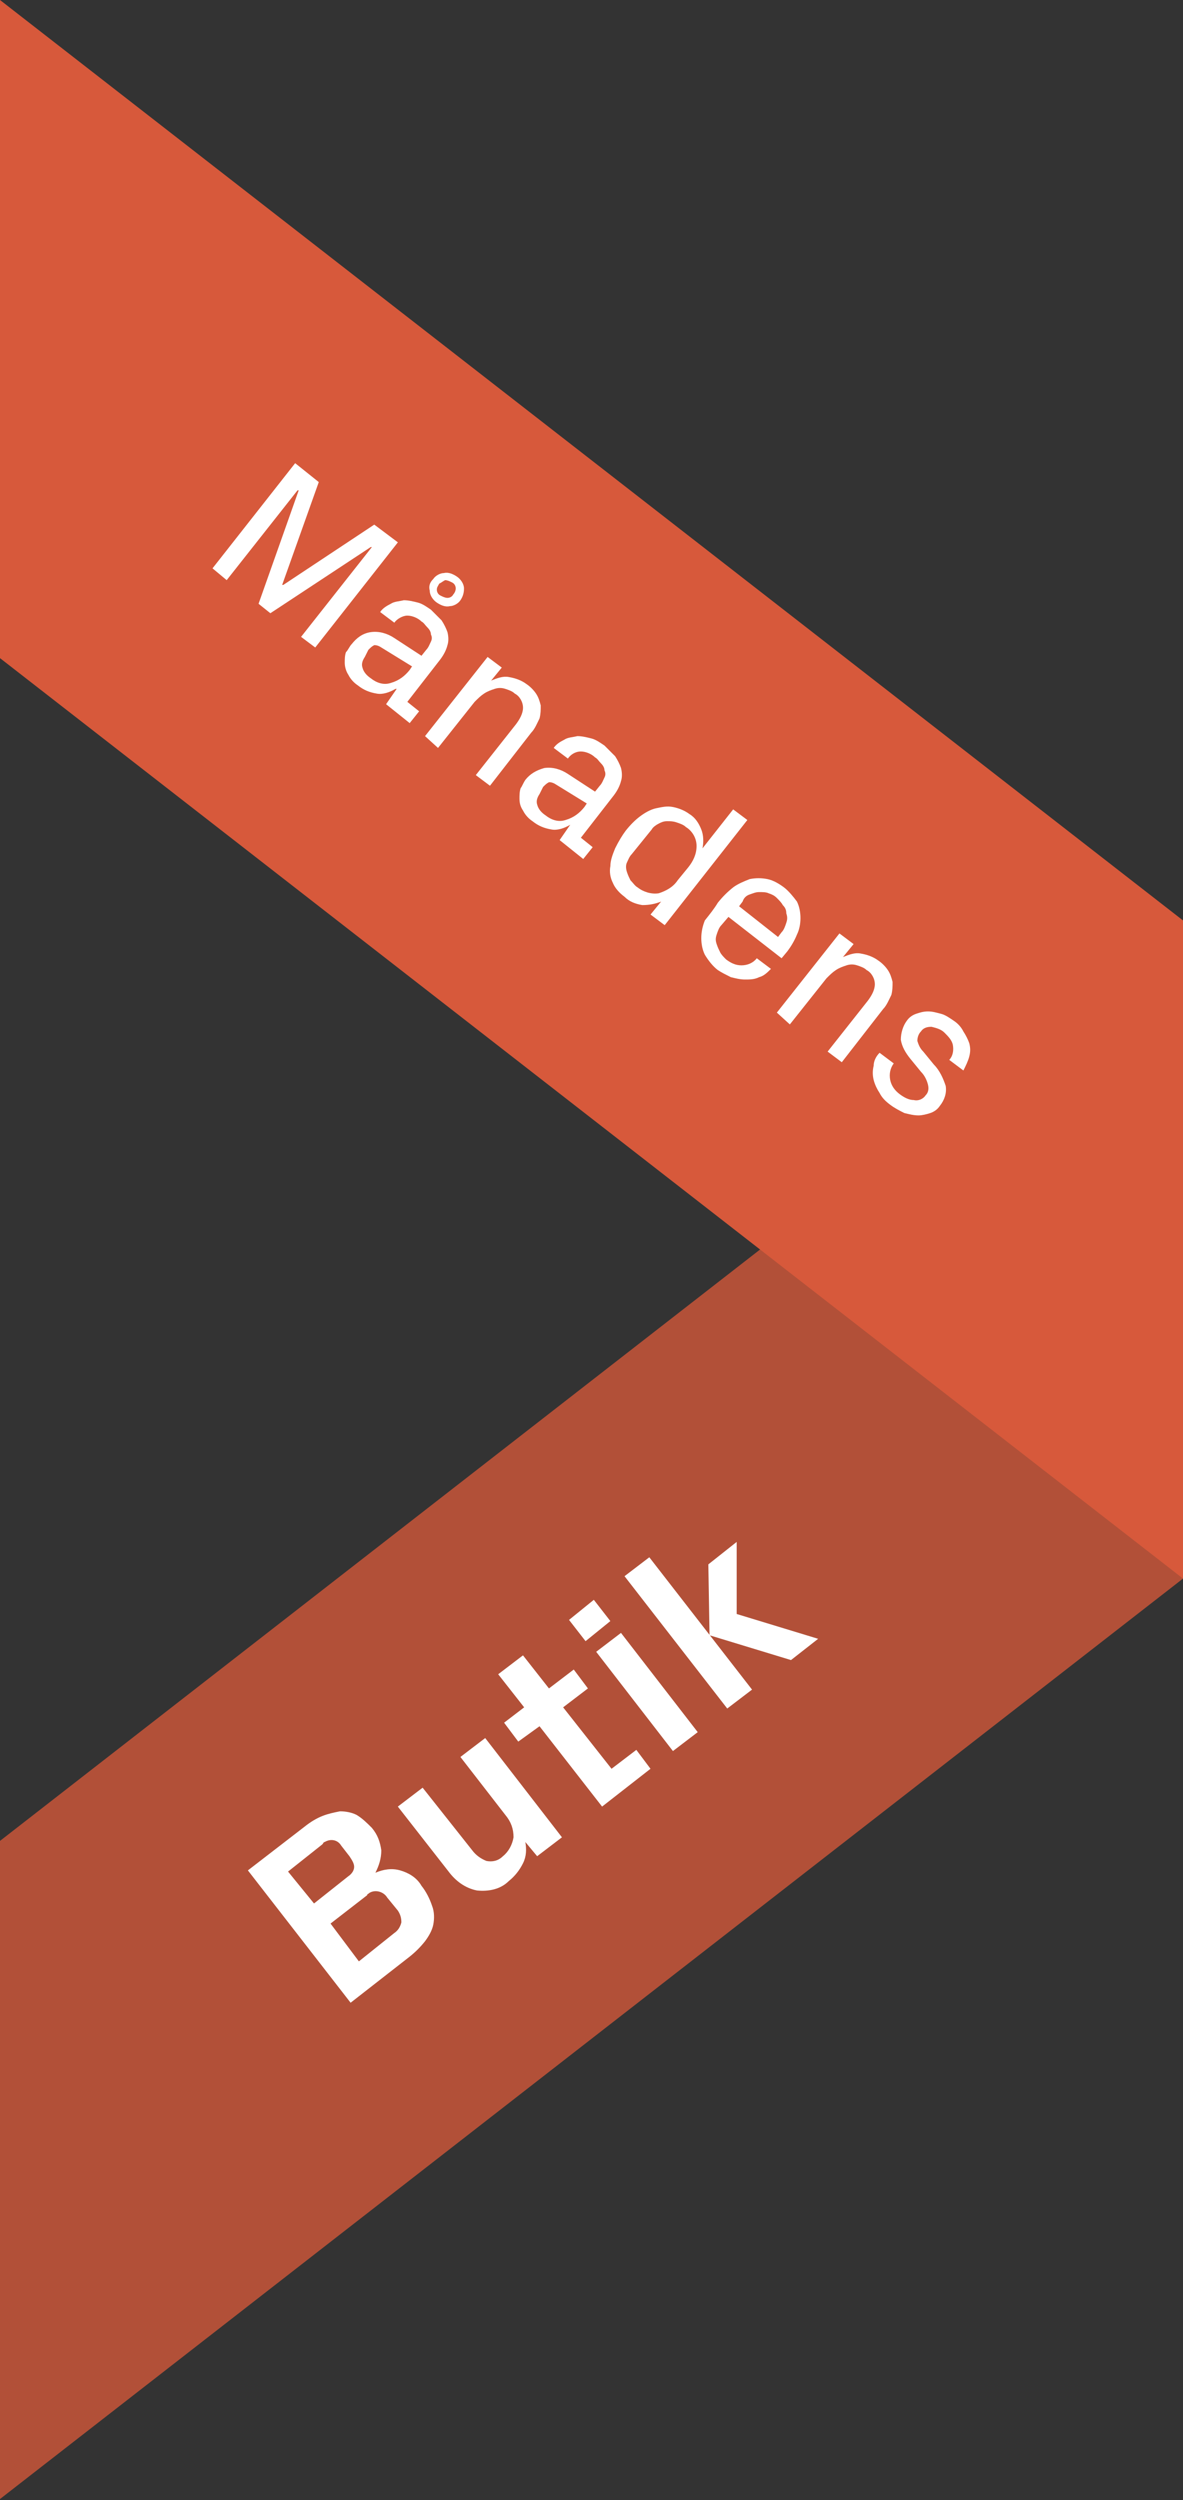
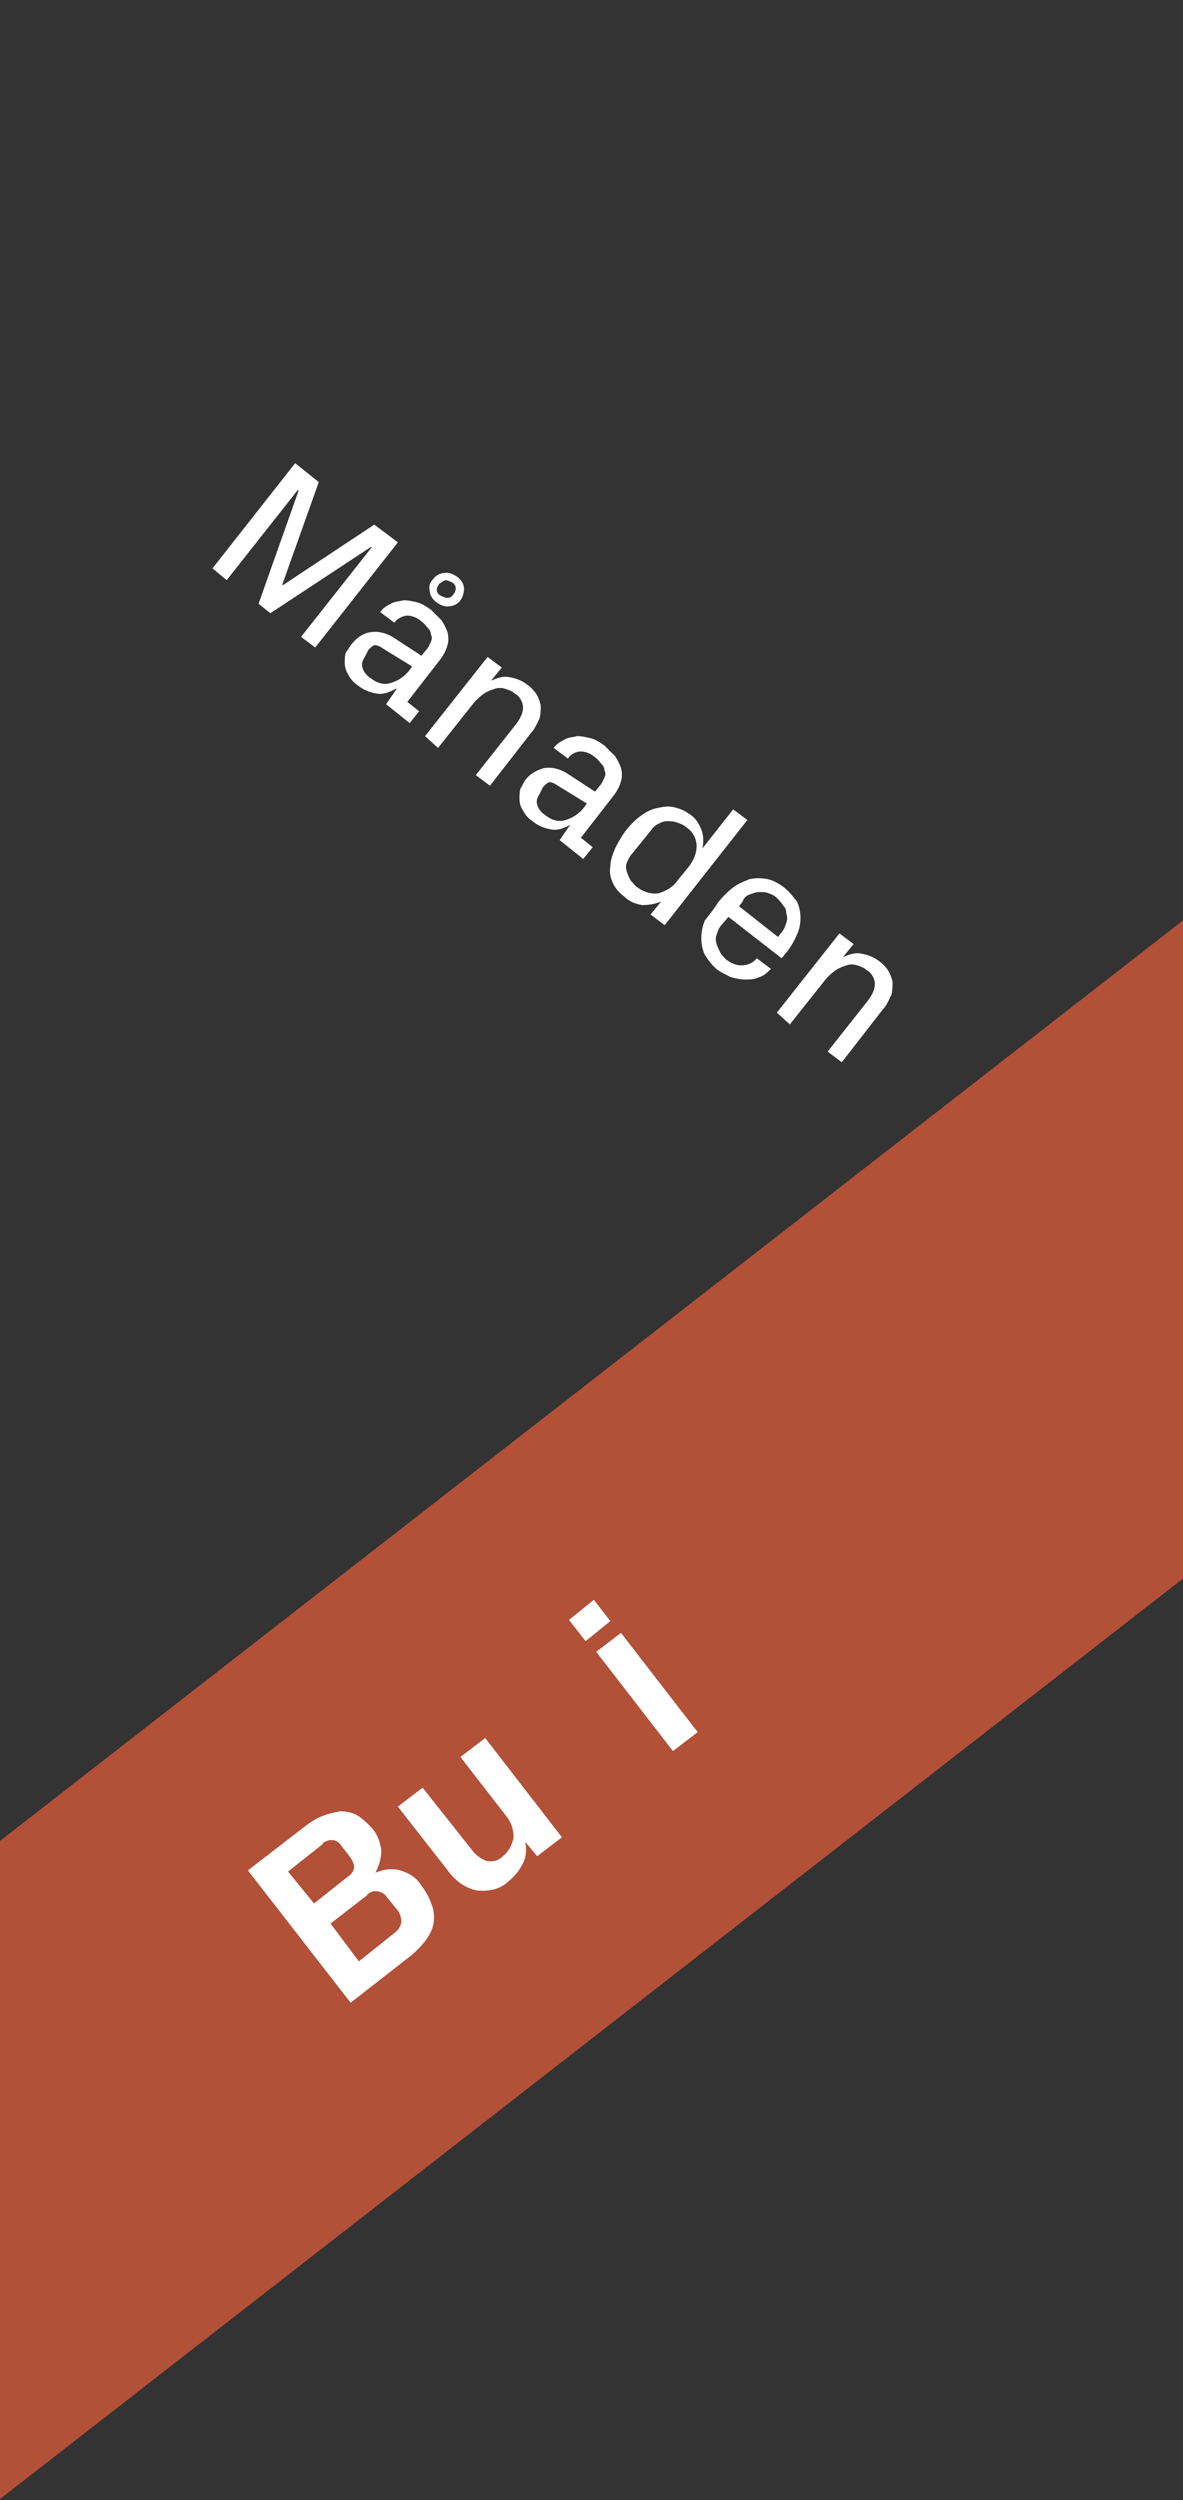
<svg xmlns="http://www.w3.org/2000/svg" version="1.1" id="Lager_1" x="0px" y="0px" viewBox="0 0 100.2 211.6" style="enable-background:new 0 0 100.2 211.6;" xml:space="preserve">
  <rect x="0" y="0" width="100.2" height="211.6" fill="#333333" stroke="none" />
  <style type="text/css">
	.st0{fill:#B25038;}
	.st1{fill:#D7593B;}
	.st2{fill:#FFFFFF;}
</style>
  <g id="Månadens_butik_flärp" transform="translate(384 -2480)">
    <path id="Path_1183" class="st0" d="M-283.8,2613.6l-100.2,77.9v-55.7l100.2-77.9V2613.6z" />
-     <path id="Path_1182" class="st1" d="M-384,2535.7l100.2,77.9v-55.7L-384,2480V2535.7z" />
  </g>
  <g>
    <g id="Group_849" transform="translate(-363.063 2610.497)">
      <g transform="matrix(1, 0, 0, 1, -20.94, -130.5)">
        <path id="Path_1192-2_00000000195654102975306650000015033232741650648449_" class="st2" d="M413.7-2310.5l-8.7-11.2l4.8-3.7     c0.5-0.4,1-0.7,1.5-0.9c0.5-0.2,1-0.3,1.5-0.4c0.5,0,1,0.1,1.4,0.3c0.5,0.3,0.9,0.7,1.3,1.1c0.5,0.6,0.7,1.2,0.8,1.9     c0,0.7-0.2,1.3-0.5,1.9c0.7-0.3,1.4-0.4,2.1-0.2c0.7,0.2,1.4,0.6,1.8,1.3c0.4,0.5,0.7,1.1,0.9,1.7c0.2,0.5,0.2,1.1,0.1,1.6     c-0.1,0.5-0.4,1-0.7,1.4c-0.4,0.5-0.8,0.9-1.3,1.3L413.7-2310.5z M410.6-2318.9l2.9-2.3c0.3-0.2,0.5-0.5,0.5-0.8     c0-0.3-0.2-0.6-0.4-0.9l-0.7-0.9c-0.3-0.5-0.9-0.6-1.4-0.3c-0.1,0-0.1,0.1-0.2,0.2l-2.9,2.3L410.6-2318.9z M414.4-2314l3-2.4     c0.3-0.2,0.5-0.5,0.6-0.9c0-0.4-0.1-0.7-0.3-1l-0.9-1.1c-0.3-0.5-1-0.7-1.5-0.4c-0.1,0.1-0.2,0.1-0.2,0.2l-3.1,2.4L414.4-2314z" />
      </g>
      <g transform="matrix(1, 0, 0, 1, -20.94, -130.5)">
        <path id="Path_1193-2_00000044142469582834429360000004514978234696219573_" class="st2" d="M422-2321.6l-4.3-5.5l2.1-1.6     l4.2,5.3c0.3,0.4,0.7,0.7,1.2,0.9c0.5,0.1,1,0,1.4-0.4c0.5-0.4,0.8-1,0.9-1.6c0-0.7-0.2-1.3-0.7-1.9l-3.8-4.9l2.1-1.6l6.5,8.4     l-2.1,1.6l-1-1.2c0.1,0.6,0.1,1.2-0.2,1.8c-0.3,0.6-0.7,1.1-1.2,1.5c-0.7,0.7-1.7,0.9-2.7,0.8     C423.4-2320.2,422.6-2320.8,422-2321.6z" />
      </g>
      <g transform="matrix(1, 0, 0, 1, -20.94, -130.5)">
-         <path id="Path_1194-2_00000100369604413497389360000014972346333450424226_" class="st2" d="M427.9-2332.6l-1.2-1.6l1.7-1.3     l-2.2-2.8l2.1-1.6l2.2,2.8l2.1-1.6l1.2,1.6l-2.1,1.6l4.1,5.2l2.1-1.6l1.2,1.6l-4.1,3.2l-5.3-6.8L427.9-2332.6z" />
-       </g>
+         </g>
      <g transform="matrix(1, 0, 0, 1, -20.94, -130.5)">
        <path id="Path_1195-2_00000043448241238584433630000012231410085125256123_" class="st2" d="M433.6-2341.1l-1.4-1.8l2.1-1.7     l1.4,1.8L433.6-2341.1z M441-2331.8l-6.5-8.4l2.1-1.6l6.5,8.4L441-2331.8z" />
      </g>
      <g transform="matrix(1, 0, 0, 1, -20.94, -130.5)">
-         <path id="Path_1196-2_00000003824188801563581310000004400923320935011506_" class="st2" d="M445.6-2335.4l-8.7-11.2l2.1-1.6     l8.7,11.2L445.6-2335.4z M444.1-2341.6l-0.1-6l2.4-1.9l0,6.1l6.9,2.1l-2.3,1.8L444.1-2341.6z" />
-       </g>
+         </g>
    </g>
    <g transform="matrix(1, 0, 0, 1, -384, 2480)">
      <path id="Path_1184-2_00000059292247363557523280000017944101012081154961_" class="st2" d="M402-2431.9l7-8.9l2,1.6l-3.1,8.7    l0.1,0l7.7-5.1l2,1.5l-7,8.9l-1.2-0.9l6-7.6l-0.1,0l-8.5,5.6l-1-0.8l3.4-9.6l-0.1,0l-6,7.6L402-2431.9z" />
    </g>
    <g transform="matrix(1, 0, 0, 1, -384, 2480)">
      <path id="Path_1185-2_00000170998744814654652690000004589742088593114791_" class="st2" d="M413.8-2425.5c0.4-0.5,0.9-0.9,1.6-1    c0.7-0.1,1.4,0.1,2,0.5l2.3,1.5l0.4-0.5c0.2-0.2,0.3-0.5,0.4-0.7c0.1-0.2,0.1-0.4,0-0.6c0-0.2-0.1-0.4-0.3-0.6    c-0.2-0.2-0.3-0.4-0.5-0.5c-0.3-0.3-0.8-0.5-1.2-0.5c-0.4,0-0.9,0.3-1.1,0.6l-1.2-0.9c0.2-0.3,0.5-0.5,0.9-0.7    c0.3-0.2,0.7-0.2,1.1-0.3c0.4,0,0.8,0.1,1.2,0.2c0.4,0.1,0.8,0.4,1.1,0.6c0.3,0.3,0.6,0.6,0.9,0.9c0.2,0.3,0.4,0.7,0.5,1    c0.1,0.4,0.1,0.8,0,1.1c-0.1,0.4-0.3,0.8-0.6,1.2l-2.8,3.6l1,0.8l-0.8,1l-2-1.6l0.9-1.3l-0.1,0c-0.5,0.3-1.1,0.5-1.6,0.4    c-0.6-0.1-1.1-0.3-1.6-0.7c-0.3-0.2-0.6-0.5-0.8-0.9c-0.2-0.3-0.3-0.7-0.3-1c0-0.3,0-0.6,0.1-0.9    C413.5-2425,413.6-2425.3,413.8-2425.5z M414.9-2424.4c-0.2,0.3-0.3,0.6-0.2,0.9c0.1,0.4,0.4,0.7,0.7,0.9c0.5,0.4,1.1,0.6,1.7,0.4    c0.7-0.2,1.2-0.6,1.6-1.1l0.2-0.3l-2.6-1.6c-0.3-0.2-0.5-0.2-0.6-0.2c-0.2,0.1-0.3,0.2-0.5,0.4L414.9-2424.4z M420.7-2431    c0.2-0.3,0.6-0.5,0.9-0.5c0.4-0.1,0.8,0.1,1.1,0.3c0.3,0.2,0.6,0.6,0.6,1c0,0.4-0.1,0.7-0.3,1c-0.2,0.3-0.6,0.5-0.9,0.5    c-0.4,0.1-0.8-0.1-1.1-0.3c-0.3-0.2-0.6-0.6-0.6-1C420.3-2430.4,420.4-2430.7,420.7-2431L420.7-2431z M421.2-2430.6    c-0.1,0.2-0.2,0.3-0.2,0.5c0,0.2,0.1,0.4,0.3,0.5c0.2,0.1,0.4,0.2,0.6,0.2c0.2,0,0.4-0.1,0.5-0.3c0.1-0.1,0.2-0.3,0.2-0.5    c0-0.2-0.1-0.4-0.3-0.5c-0.2-0.1-0.4-0.2-0.6-0.2C421.5-2430.8,421.4-2430.7,421.2-2430.6L421.2-2430.6z" />
    </g>
    <g transform="matrix(1, 0, 0, 1, -384, 2480)">
      <path id="Path_1186-2_00000137827956517851844290000013141236905004086677_" class="st2" d="M420-2417.7l5.3-6.7l1.2,0.9l-0.9,1.1    c0.5-0.2,1-0.4,1.5-0.3c0.6,0.1,1.1,0.3,1.5,0.6c0.3,0.2,0.6,0.5,0.8,0.8c0.2,0.3,0.3,0.6,0.4,1c0,0.4,0,0.7-0.1,1.1    c-0.2,0.4-0.4,0.9-0.7,1.2l-3.5,4.5l-1.2-0.9l3.4-4.3c0.3-0.4,0.6-0.9,0.6-1.4c0-0.5-0.3-1-0.7-1.2c-0.2-0.2-0.5-0.3-0.8-0.4    c-0.3-0.1-0.6-0.1-0.9,0c-0.3,0.1-0.6,0.2-0.9,0.4c-0.3,0.2-0.5,0.4-0.8,0.7l-3.1,3.9L420-2417.7z" />
    </g>
    <g transform="matrix(1, 0, 0, 1, -384, 2480)">
      <path id="Path_1187-2_00000090291622941651242670000001553556209056762506_" class="st2" d="M428.5-2414c0.4-0.5,0.9-0.8,1.6-1    c0.7-0.1,1.4,0.1,2,0.5l2.3,1.5l0.4-0.5c0.2-0.2,0.3-0.5,0.4-0.7c0.1-0.2,0.1-0.4,0-0.6c0-0.2-0.1-0.4-0.3-0.6    c-0.2-0.2-0.3-0.4-0.5-0.5c-0.3-0.3-0.8-0.5-1.2-0.5c-0.5,0-0.9,0.3-1.1,0.6l-1.2-0.9c0.2-0.3,0.5-0.5,0.9-0.7    c0.3-0.2,0.7-0.2,1.1-0.3c0.4,0,0.8,0.1,1.2,0.2c0.4,0.1,0.8,0.4,1.1,0.6c0.3,0.3,0.6,0.6,0.9,0.9c0.2,0.3,0.4,0.7,0.5,1    c0.1,0.4,0.1,0.8,0,1.1c-0.1,0.4-0.3,0.8-0.6,1.2l-2.8,3.6l1,0.8l-0.8,1l-2-1.6l0.9-1.3l0,0c-0.5,0.3-1.1,0.5-1.6,0.4    c-0.6-0.1-1.1-0.3-1.6-0.7c-0.3-0.2-0.6-0.5-0.8-0.9c-0.2-0.3-0.3-0.6-0.3-1c0-0.3,0-0.6,0.1-0.9    C428.2-2413.4,428.3-2413.7,428.5-2414z M429.7-2412.8c-0.2,0.3-0.3,0.6-0.2,0.9c0.1,0.4,0.4,0.7,0.7,0.9c0.5,0.4,1.1,0.6,1.7,0.4    c0.7-0.2,1.2-0.6,1.6-1.1l0.2-0.3l-2.6-1.6c-0.3-0.2-0.5-0.2-0.6-0.2c-0.2,0.1-0.3,0.2-0.5,0.4L429.7-2412.8z" />
    </g>
    <g transform="matrix(1, 0, 0, 1, -384, 2480)">
      <path id="Path_1188-2_00000091014247958913133530000003051985075723107239_" class="st2" d="M437-2409.7c0.4-0.5,0.8-0.9,1.2-1.2    c0.4-0.3,0.9-0.6,1.4-0.7c0.5-0.1,0.9-0.2,1.4-0.1c0.5,0.1,1,0.3,1.4,0.6c0.5,0.3,0.8,0.8,1,1.3c0.2,0.5,0.2,1.1,0.1,1.6l2.6-3.3    l1.2,0.9l-7,8.9l-1.2-0.9l0.9-1.1c-0.5,0.2-1,0.3-1.6,0.3c-0.6-0.1-1.1-0.3-1.5-0.7c-0.4-0.3-0.8-0.7-1-1.2    c-0.2-0.4-0.3-0.9-0.2-1.4c0-0.5,0.2-1,0.4-1.5C436.4-2408.8,436.7-2409.3,437-2409.7z M437.5-2407.7c-0.2,0.2-0.3,0.5-0.4,0.7    c-0.1,0.2-0.1,0.5,0,0.8c0.1,0.3,0.2,0.5,0.3,0.7c0.2,0.2,0.4,0.5,0.6,0.6c0.5,0.4,1.2,0.6,1.8,0.5c0.6-0.2,1.2-0.5,1.6-1.1    l0.9-1.1c0.4-0.5,0.7-1.1,0.7-1.8c0-0.7-0.4-1.3-0.9-1.6c-0.2-0.2-0.5-0.3-0.8-0.4c-0.3-0.1-0.5-0.1-0.8-0.1    c-0.3,0-0.5,0.1-0.7,0.2c-0.2,0.1-0.5,0.3-0.6,0.5L437.5-2407.7z" />
    </g>
    <g transform="matrix(1, 0, 0, 1, -384, 2480)">
      <path id="Path_1189-2_00000088100896430767639900000004218323169243222198_" class="st2" d="M444.8-2403.6    c0.4-0.5,0.8-0.9,1.3-1.3c0.4-0.3,0.9-0.5,1.4-0.7c0.5-0.1,1-0.1,1.5,0c0.5,0.1,1,0.4,1.4,0.7c0.4,0.3,0.8,0.8,1.1,1.2    c0.2,0.4,0.3,0.9,0.3,1.4c0,0.5-0.1,1-0.3,1.4c-0.2,0.5-0.5,1-0.8,1.4l-0.5,0.6l-4.5-3.5l-0.6,0.7c-0.2,0.2-0.3,0.5-0.4,0.8    c-0.1,0.3-0.1,0.5,0,0.8c0.1,0.3,0.2,0.5,0.3,0.7c0.1,0.2,0.3,0.4,0.5,0.6c0.4,0.3,0.8,0.5,1.3,0.5c0.5,0,1-0.2,1.3-0.6l1.2,0.9    c-0.3,0.3-0.6,0.6-1,0.7c-0.4,0.2-0.8,0.2-1.2,0.2c-0.4,0-0.8-0.1-1.2-0.2c-0.4-0.2-0.8-0.4-1.1-0.6c-0.4-0.3-0.8-0.8-1.1-1.3    c-0.2-0.4-0.3-0.9-0.3-1.4c0-0.5,0.1-1,0.3-1.5C444.1-2402.6,444.5-2403.1,444.8-2403.6z M446.6-2403.3l3.3,2.6l0.3-0.4    c0.2-0.2,0.3-0.5,0.4-0.8c0.1-0.3,0.1-0.5,0-0.8c0-0.3-0.1-0.5-0.3-0.7c-0.1-0.2-0.3-0.4-0.5-0.6c-0.2-0.2-0.4-0.3-0.7-0.4    c-0.2-0.1-0.5-0.1-0.8-0.1c-0.3,0-0.5,0.1-0.8,0.2c-0.3,0.1-0.5,0.3-0.6,0.6L446.6-2403.3z" />
    </g>
    <g transform="matrix(1, 0, 0, 1, -384, 2480)">
      <path id="Path_1190-2_00000096770265027791839890000010435891059947865009_" class="st2" d="M449.8-2394.3l5.3-6.7l1.2,0.9    l-0.9,1.1c0.5-0.2,1-0.4,1.5-0.3c0.6,0.1,1.1,0.3,1.5,0.6c0.3,0.2,0.6,0.5,0.8,0.8c0.2,0.3,0.3,0.6,0.4,1c0,0.4,0,0.7-0.1,1.1    c-0.2,0.4-0.4,0.9-0.7,1.2l-3.5,4.5l-1.2-0.9l3.4-4.3c0.3-0.4,0.6-0.9,0.6-1.4c0-0.5-0.3-1-0.7-1.2c-0.2-0.2-0.5-0.3-0.8-0.4    c-0.3-0.1-0.6-0.1-0.9,0c-0.3,0.1-0.6,0.2-0.9,0.4c-0.3,0.2-0.5,0.4-0.8,0.7l-3.1,3.9L449.8-2394.3z" />
    </g>
    <g transform="matrix(1, 0, 0, 1, -384, 2480)">
-       <path id="Path_1191-2_00000149368648925578220830000007460845801719913139_" class="st2" d="M458.5-2390.9l1.2,0.9    c-0.3,0.4-0.4,0.9-0.3,1.4c0.1,0.5,0.4,0.9,0.8,1.2c0.4,0.3,0.8,0.5,1.2,0.5c0.4,0.1,0.8-0.1,1-0.4c0.2-0.2,0.3-0.5,0.2-0.9    c-0.1-0.4-0.3-0.8-0.6-1.1l-0.9-1.1c-0.4-0.5-0.7-1-0.8-1.6c0-0.6,0.2-1.2,0.5-1.6c0.2-0.3,0.5-0.5,0.8-0.6c0.3-0.1,0.6-0.2,1-0.2    c0.4,0,0.7,0.1,1.1,0.2c0.4,0.1,0.8,0.4,1.1,0.6c0.3,0.2,0.6,0.5,0.8,0.9c0.2,0.3,0.4,0.7,0.5,1c0.1,0.4,0.1,0.7,0,1.1    c-0.1,0.4-0.3,0.8-0.5,1.2l-1.2-0.9c0.3-0.3,0.4-0.8,0.3-1.3c-0.1-0.4-0.4-0.7-0.7-1c-0.3-0.3-0.7-0.4-1.1-0.5    c-0.4,0-0.7,0.1-0.9,0.4c-0.2,0.2-0.3,0.5-0.3,0.8c0.1,0.3,0.2,0.6,0.5,0.9l0.9,1.1c0.5,0.5,0.8,1.2,1,1.8    c0.1,0.6-0.1,1.2-0.5,1.7c-0.2,0.3-0.5,0.5-0.8,0.6c-0.3,0.1-0.7,0.2-1,0.2c-0.4,0-0.8-0.1-1.2-0.2c-0.4-0.2-0.8-0.4-1.2-0.7    c-0.4-0.3-0.7-0.6-0.9-1c-0.2-0.3-0.4-0.7-0.5-1.1c-0.1-0.4-0.1-0.8,0-1.2C458-2390.2,458.2-2390.6,458.5-2390.9z" />
-     </g>
+       </g>
  </g>
</svg>